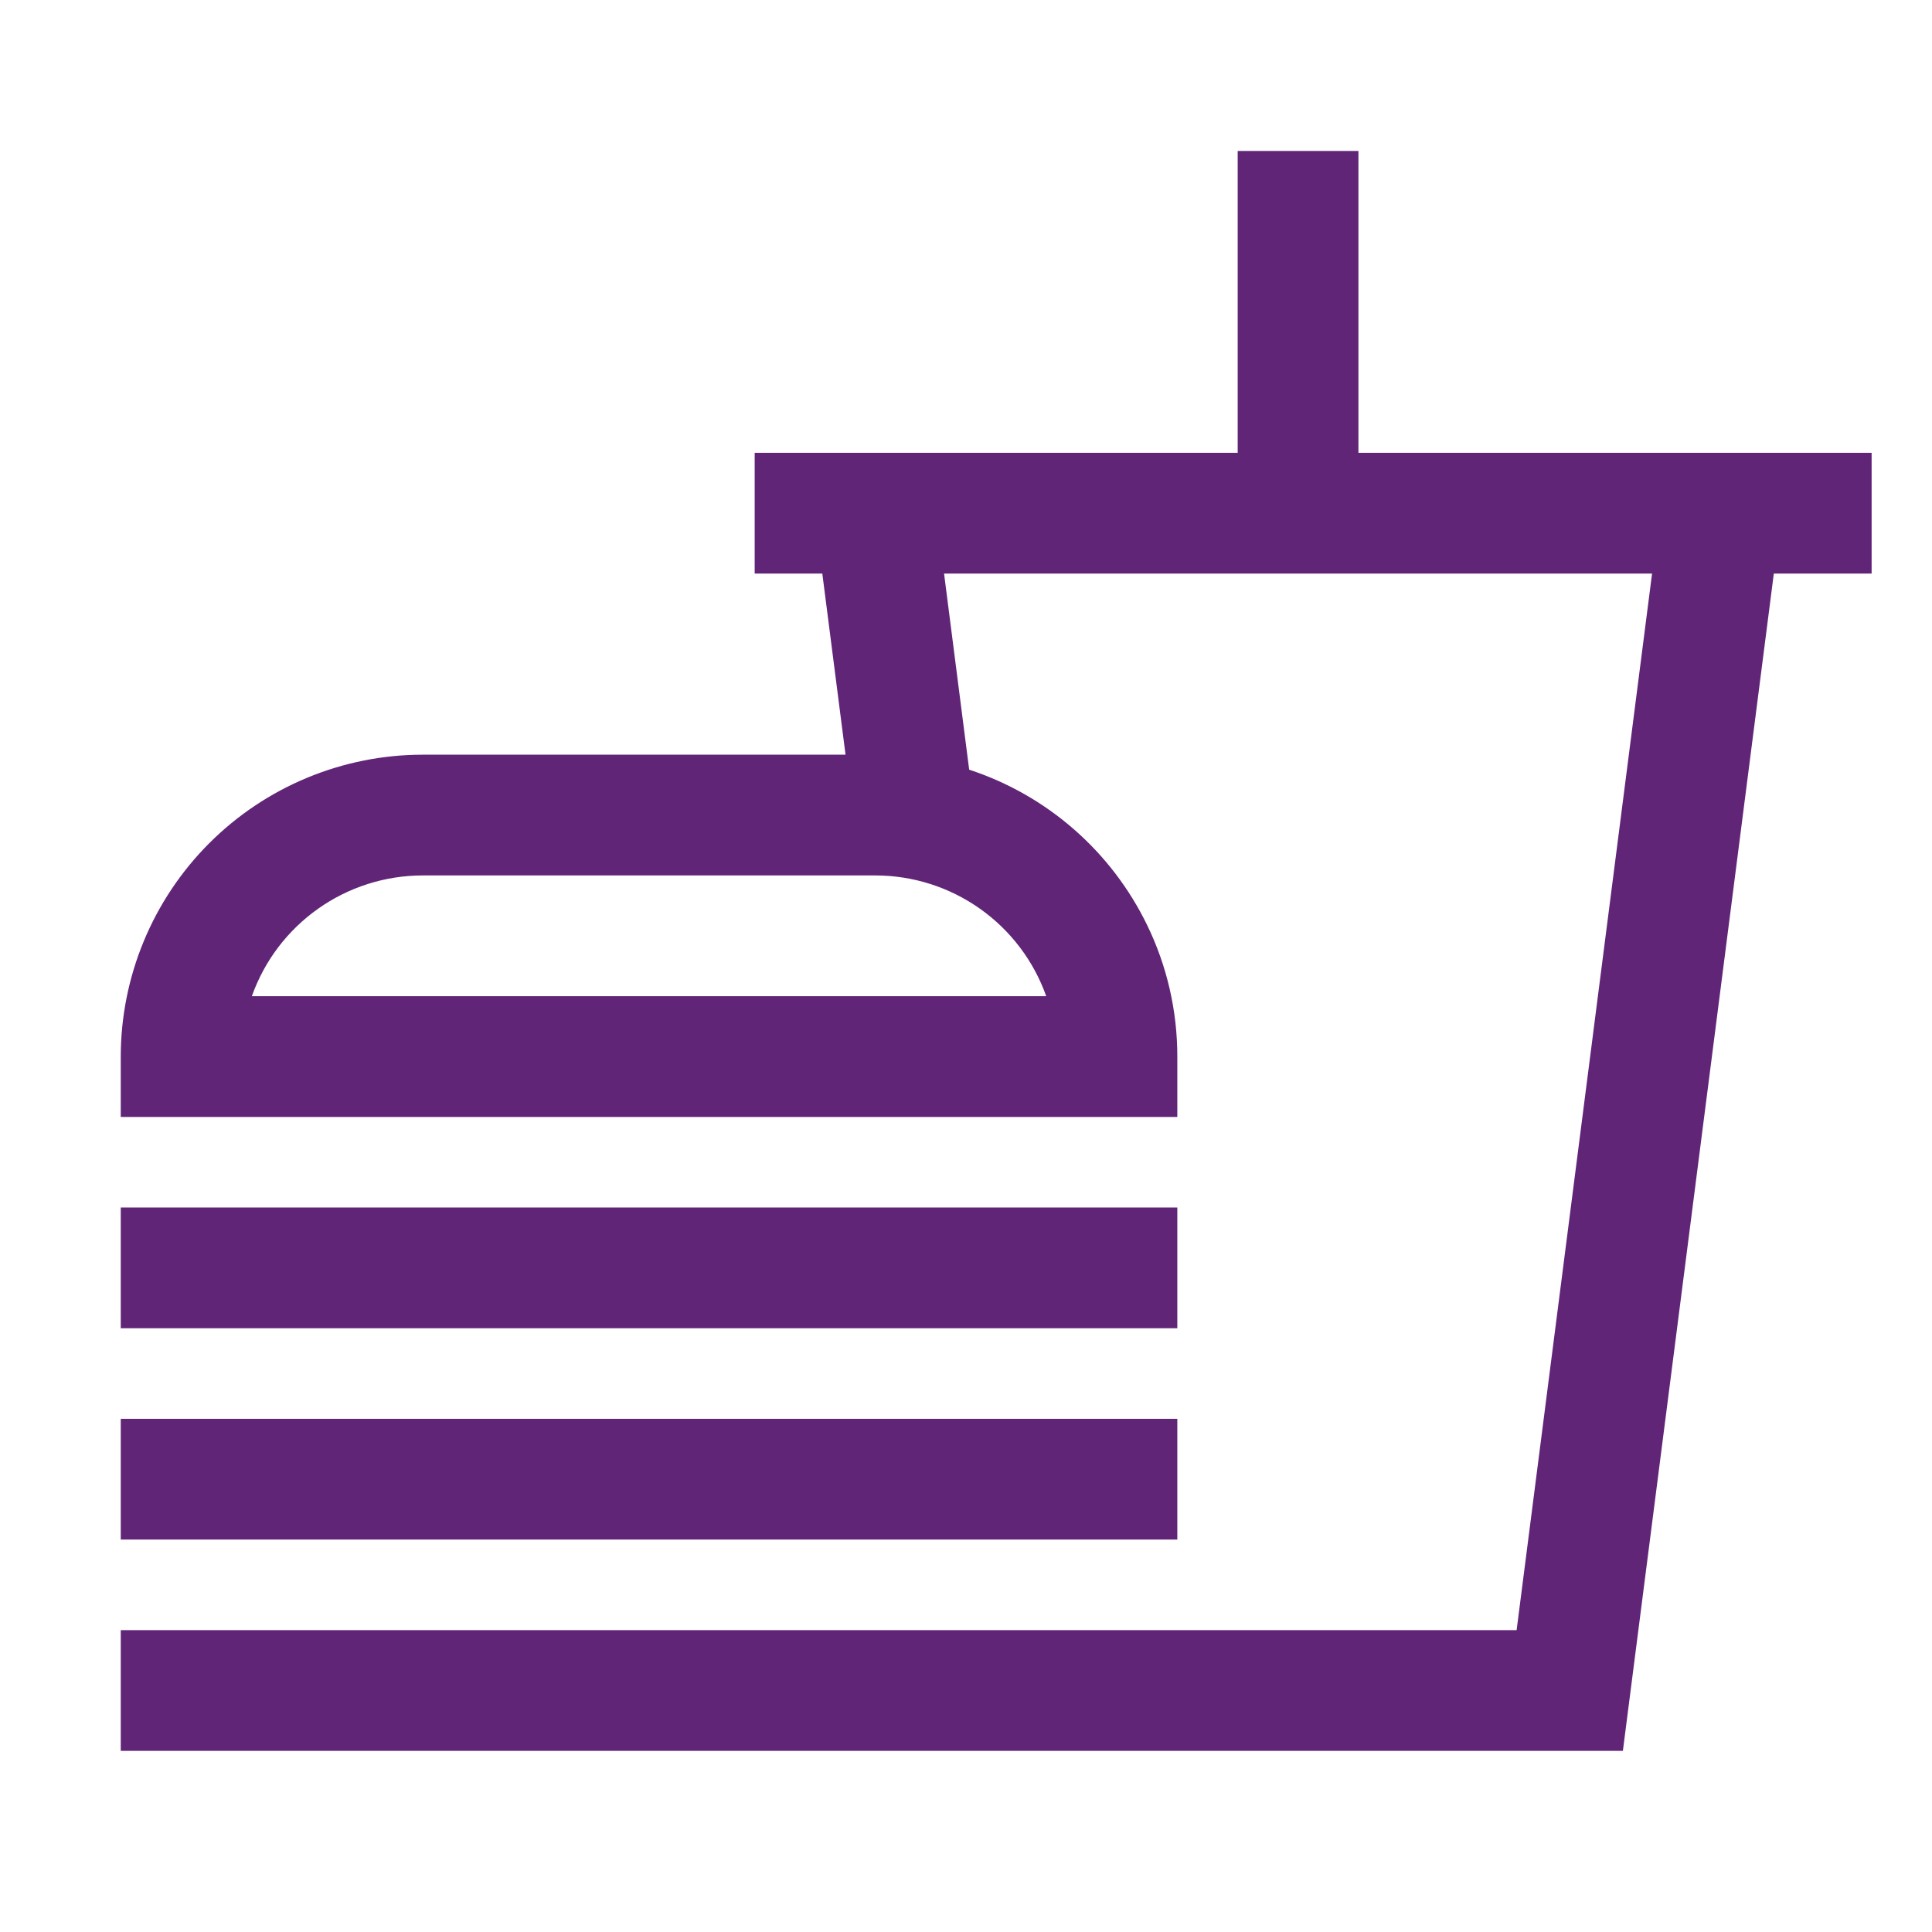
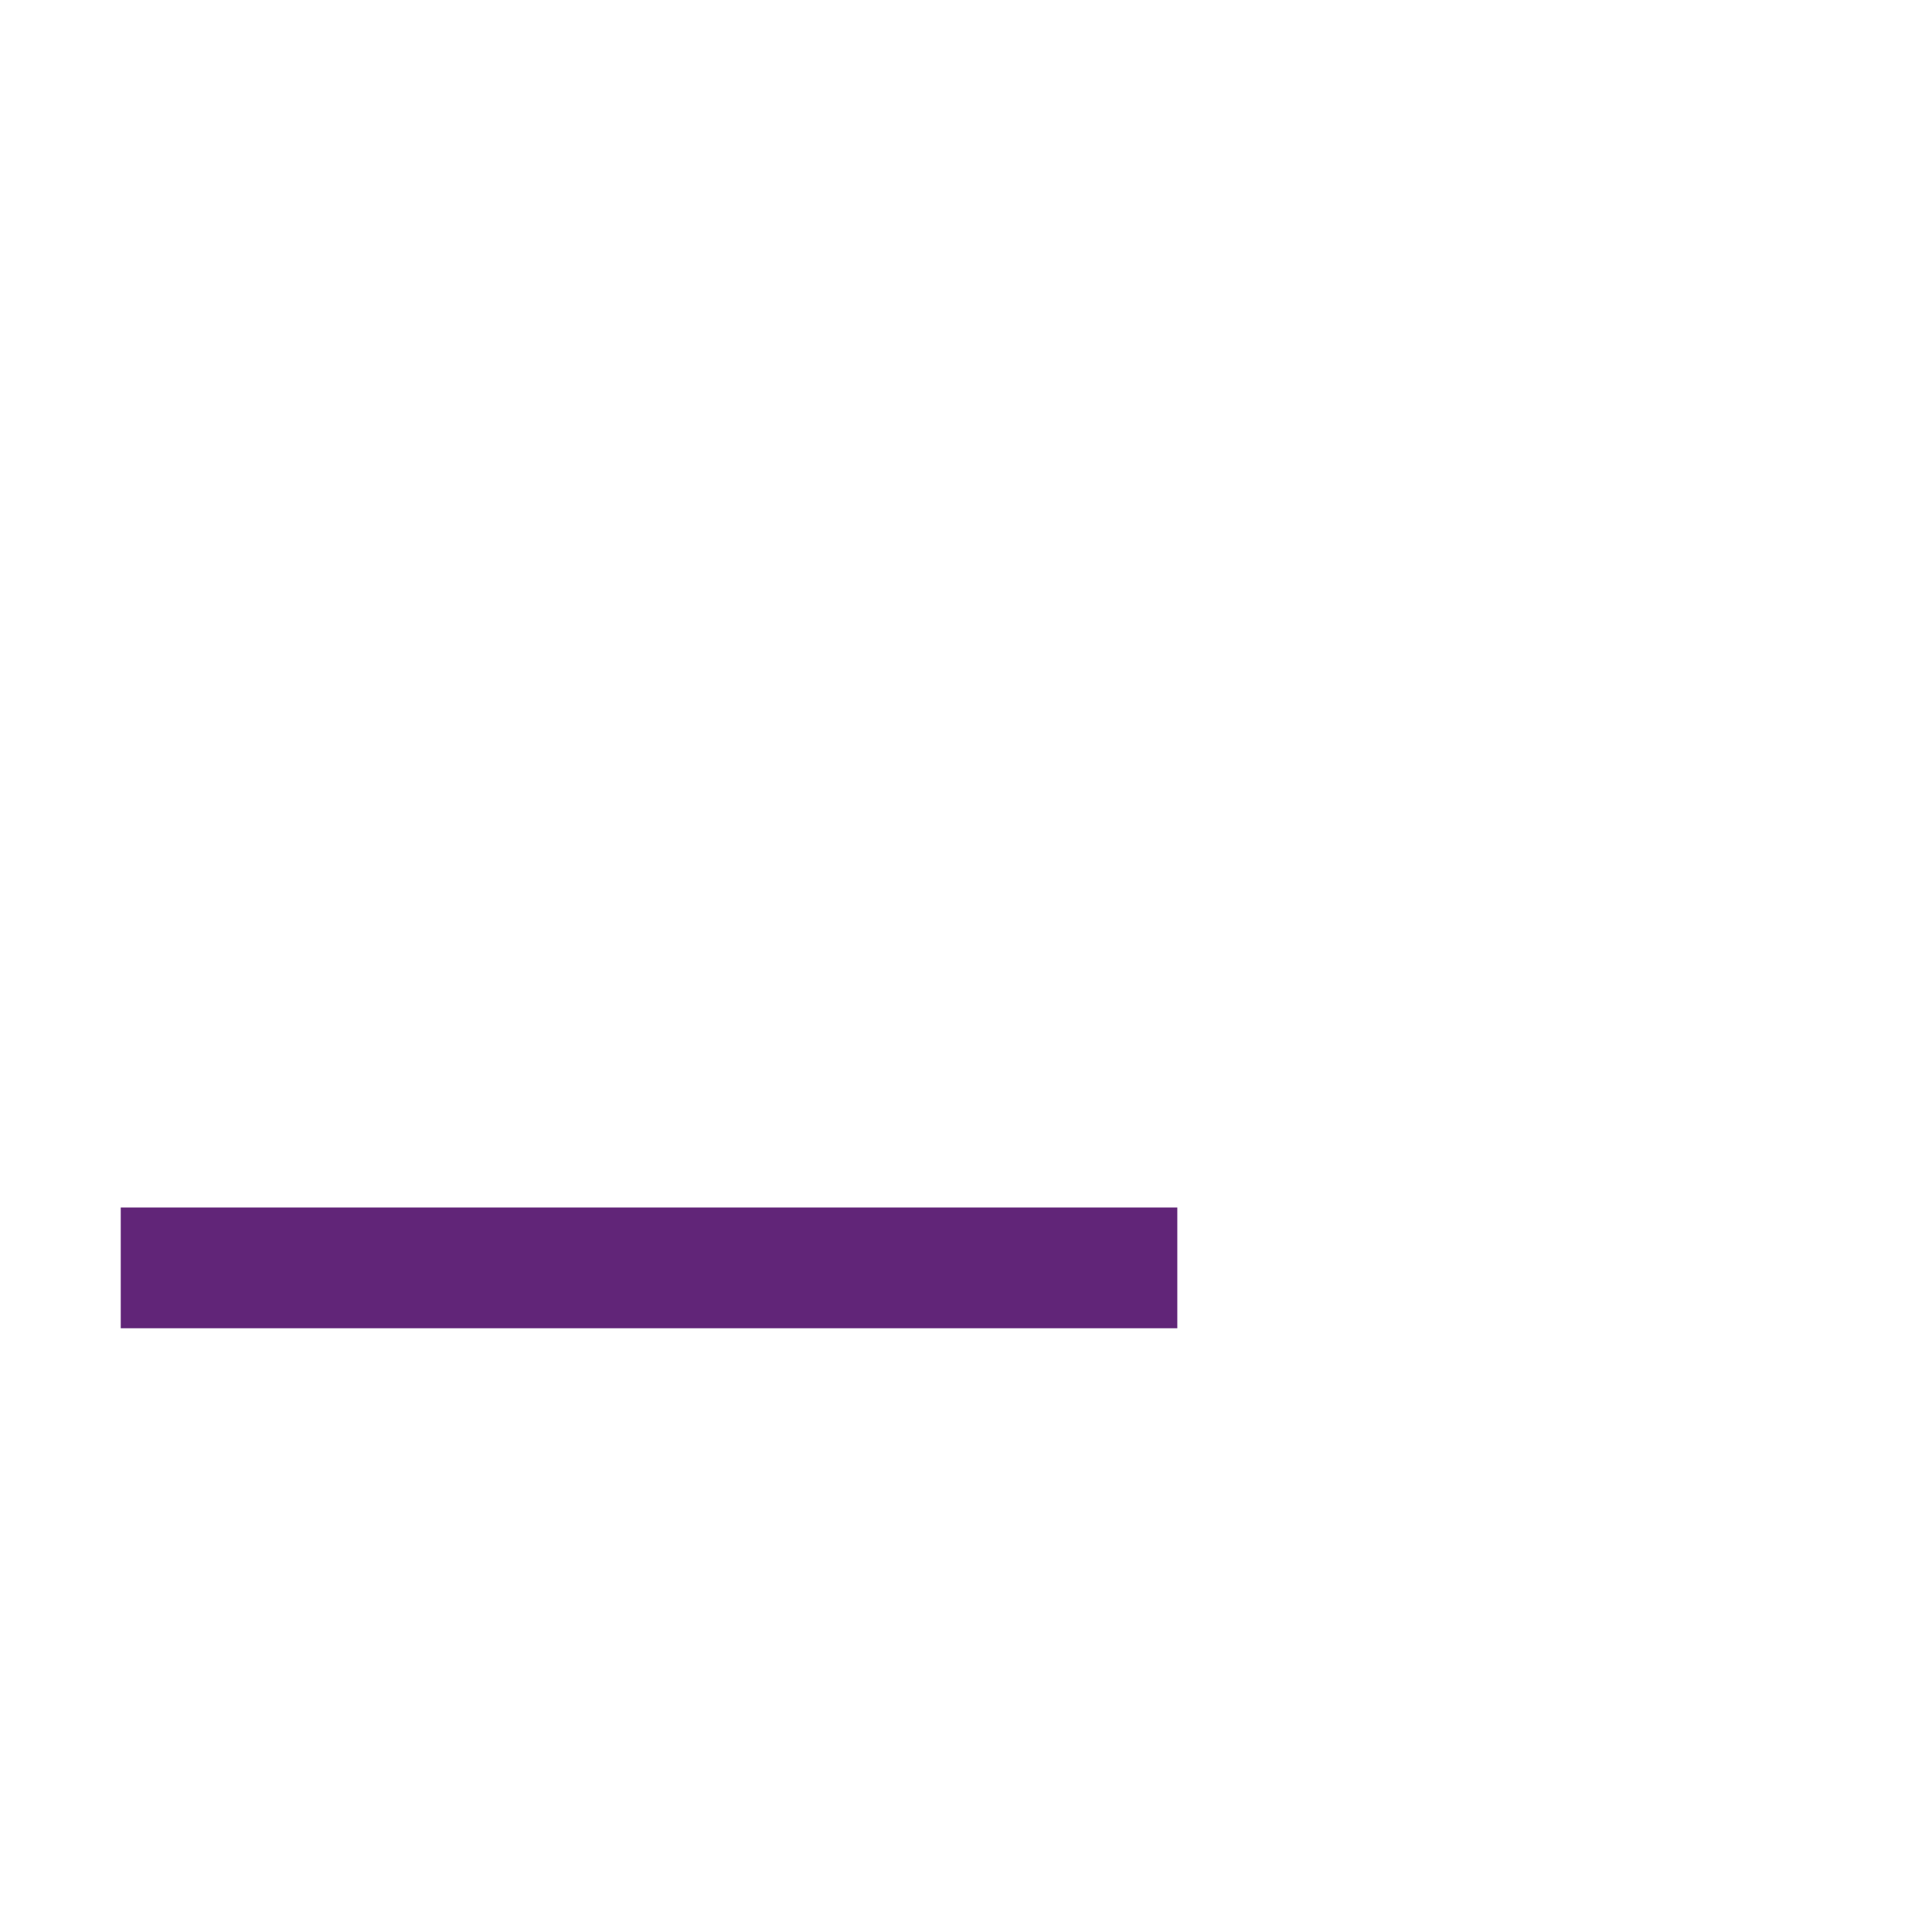
<svg xmlns="http://www.w3.org/2000/svg" width="48" height="48" viewBox="0 0 48 48" fill="none">
-   <path d="M44.455 11.25H33.75V3.75H30.75V11.25H18.75V14.25H20.43L21.007 18.75H10.5C8.512 18.752 6.605 19.543 5.199 20.949C3.793 22.355 3.002 24.262 3 26.25V27.75H29.25V26.25C29.251 25.118 28.995 24.001 28.5 22.983C28.059 22.076 27.441 21.267 26.682 20.604C25.922 19.94 25.037 19.437 24.079 19.122L23.455 14.25H41.045L37.68 40.5H3V43.5H40.32L44.07 14.25H46.5V11.25H44.455ZM25.993 24.75H6.257C6.568 23.873 7.143 23.114 7.903 22.577C8.662 22.04 9.57 21.751 10.5 21.75H21.75C22.68 21.751 23.588 22.04 24.347 22.577C25.107 23.114 25.682 23.873 25.993 24.75Z" fill="#612578" />
  <path d="M28.5 33H29.25V30H3V33H28.5Z" fill="#612578" />
-   <path d="M28.5 38.25H29.25V35.25H3V38.25H28.5Z" fill="#612578" />
</svg>